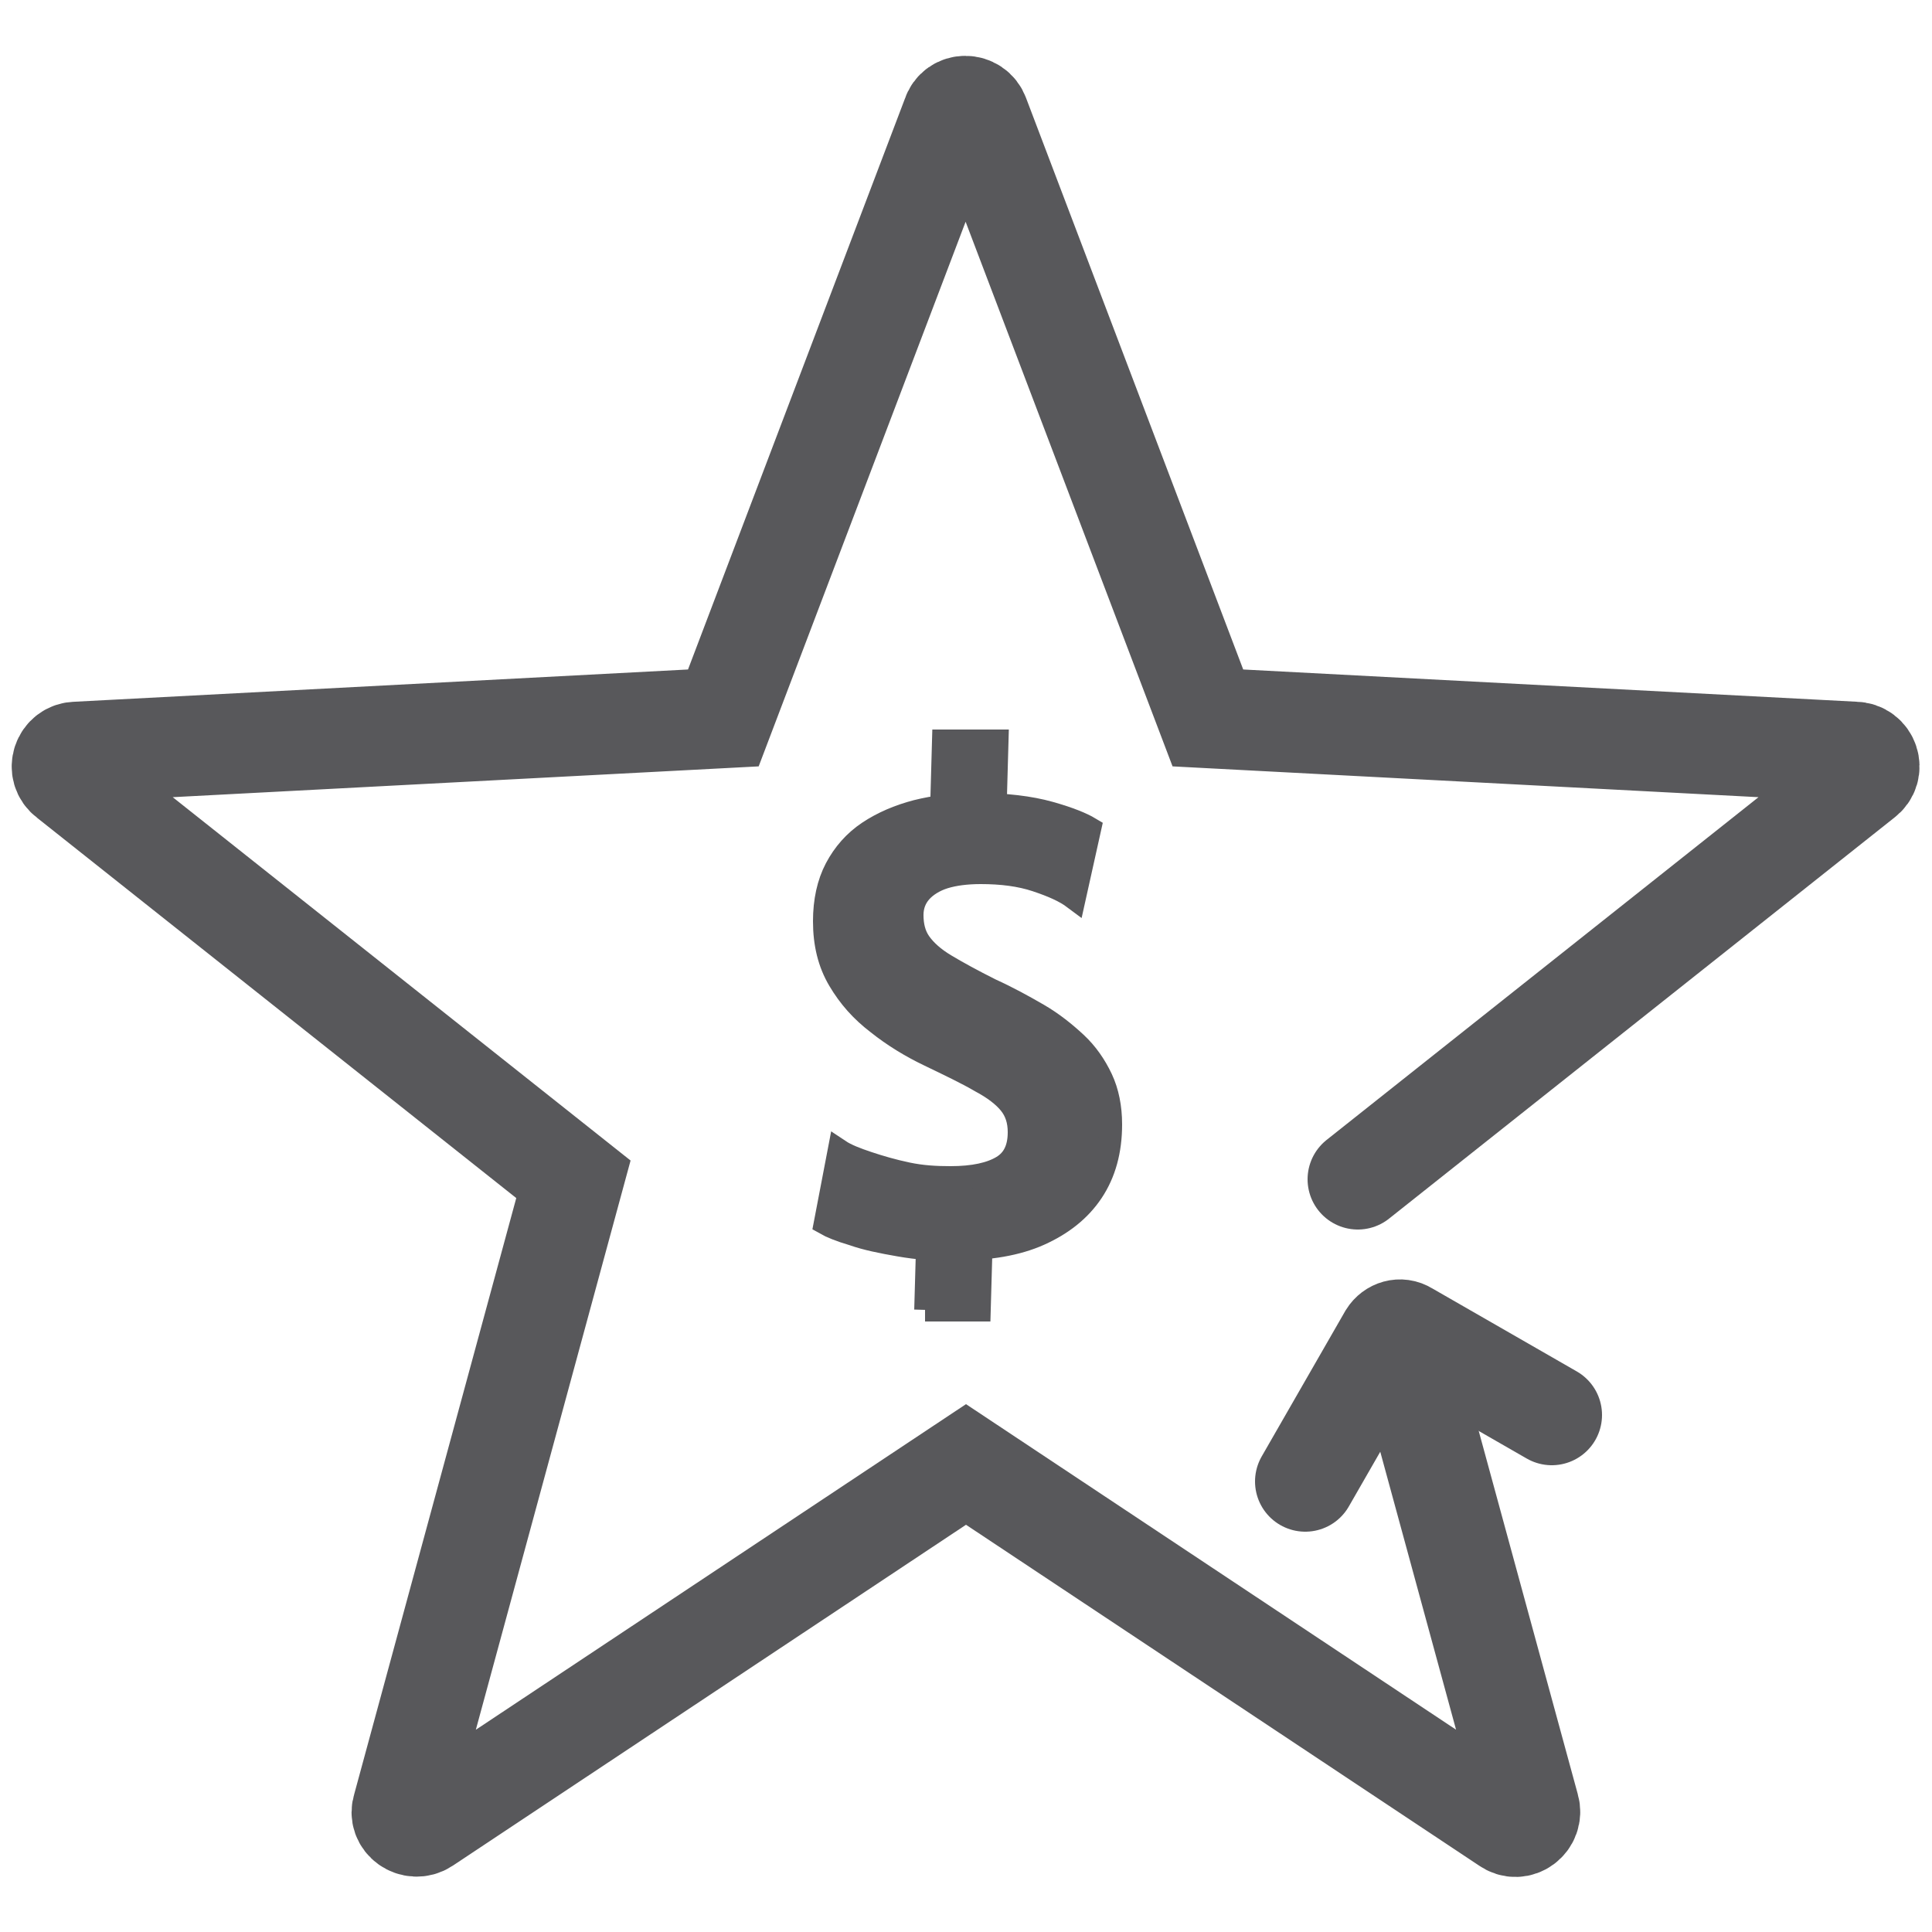
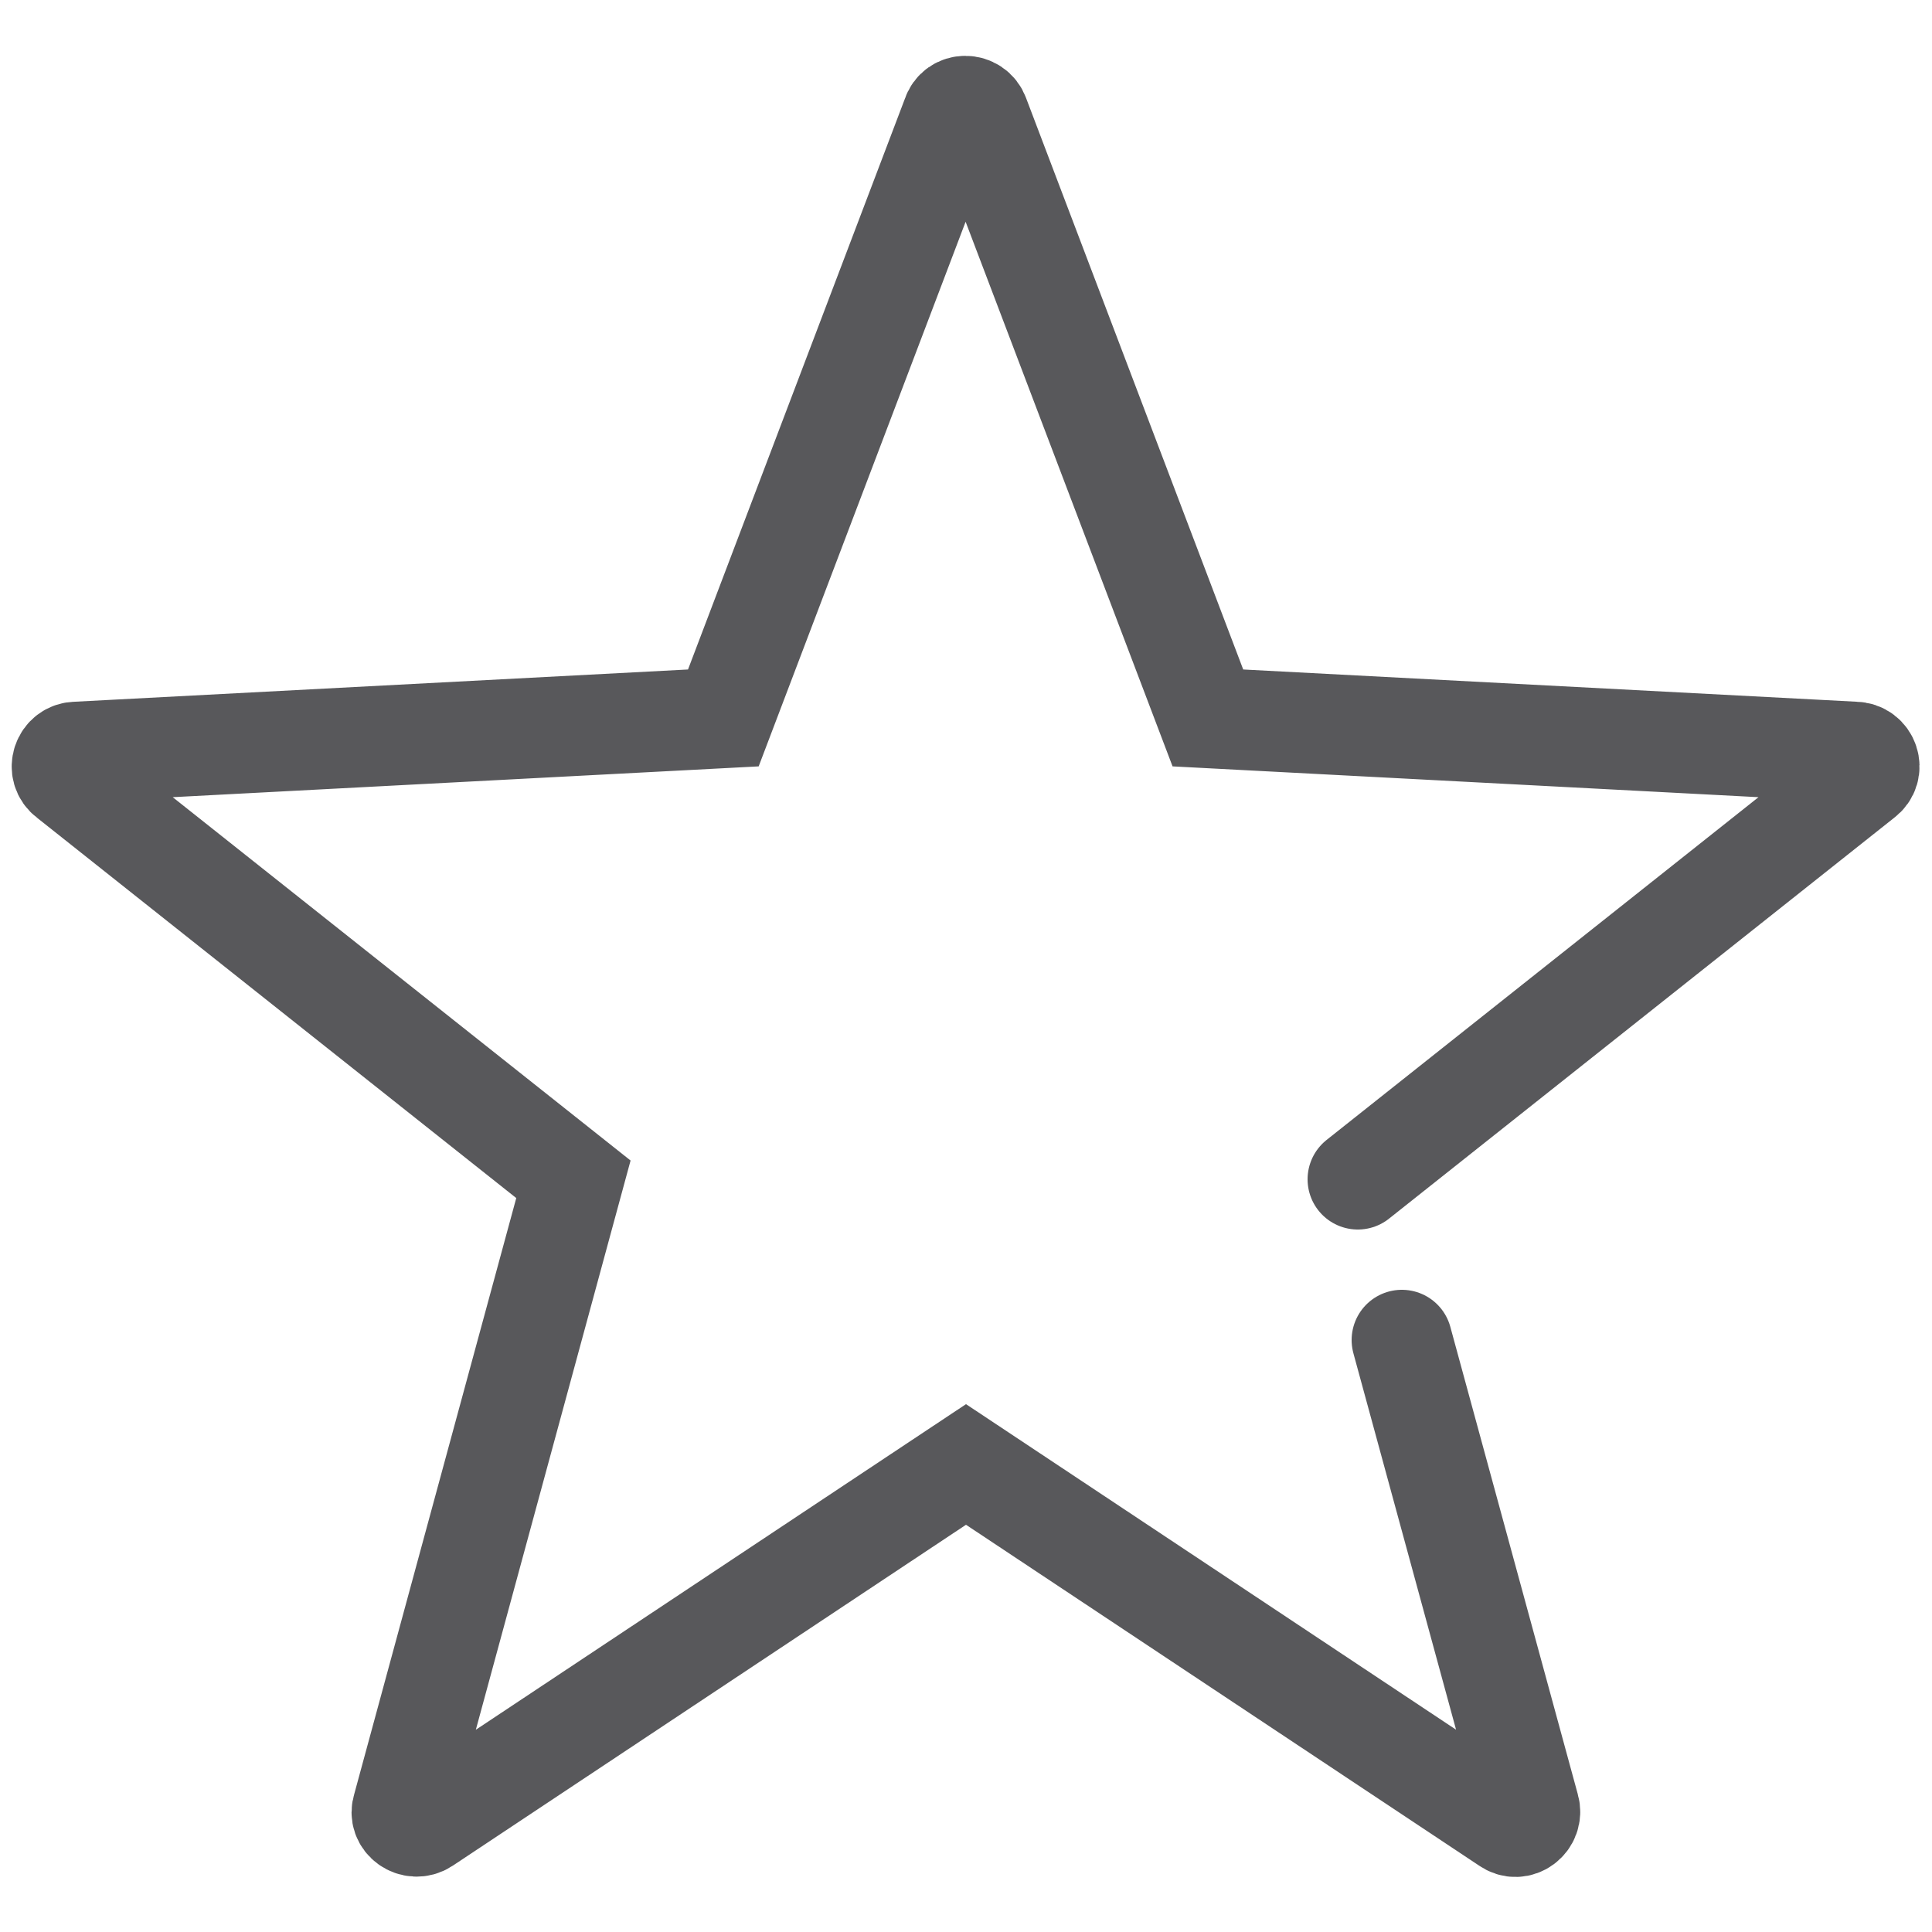
<svg xmlns="http://www.w3.org/2000/svg" id="Layer_1" viewBox="0 0 25 25">
  <defs>
    <style>.cls-1{fill:#58585b;stroke-width:.3px;}.cls-1,.cls-2{stroke:#58585b;stroke-miterlimit:10;}.cls-2{fill:none;stroke-linecap:round;stroke-width:1.3px;}</style>
  </defs>
-   <path class="cls-1" d="M12.37,16.17c-.26,0-.5-.02-.73-.06-.23-.04-.43-.08-.6-.14-.17-.05-.29-.1-.36-.14l.18-.94c.09.06.22.11.37.16s.32.1.51.14.37.05.56.05c.3,0,.52-.05.67-.14.15-.09.22-.24.22-.45,0-.15-.04-.27-.12-.37-.08-.1-.21-.2-.38-.29-.17-.1-.4-.21-.67-.34-.23-.11-.46-.25-.66-.41-.21-.16-.37-.34-.5-.56-.13-.22-.19-.47-.19-.76,0-.26.05-.49.15-.68.1-.19.24-.35.42-.47.18-.12.39-.21.62-.27.24-.06.49-.09.76-.09.39,0,.71.04.96.11.25.07.42.14.52.2l-.2.9c-.12-.09-.28-.16-.49-.23-.21-.07-.45-.1-.72-.1-.18,0-.34.02-.47.06s-.24.11-.31.19c-.07.08-.11.18-.11.3,0,.14.03.26.1.36.07.1.18.2.33.29.15.09.35.2.59.32.22.1.42.21.61.32.19.11.35.24.49.37.14.13.25.29.33.46.08.17.12.37.12.59,0,.34-.08.63-.24.87-.16.24-.39.42-.68.55s-.65.19-1.06.19ZM11.98,16.95l.03-1.06h.69l-.03,1.06h-.7ZM12.18,10.66l.03-1.07h.69l-.03,1.07h-.69Z" />
  <path class="cls-2" d="M17.57,15.26l6.54-5.19c.15-.11.07-.34-.11-.34l-8.37-.44-2.96-7.79c-.06-.17-.3-.17-.35,0l-2.96,7.79-8.37.44c-.18,0-.26.23-.11.34l6.54,5.19-2.21,8.13c-.06.17.14.31.29.21l7-4.65,7,4.65c.15.11.34-.04.29-.21l-1.65-6.05" />
-   <path class="cls-2" d="M16.89,19.17l1.08-1.88c.05-.08.15-.11.23-.06l1.88,1.08" />
</svg>